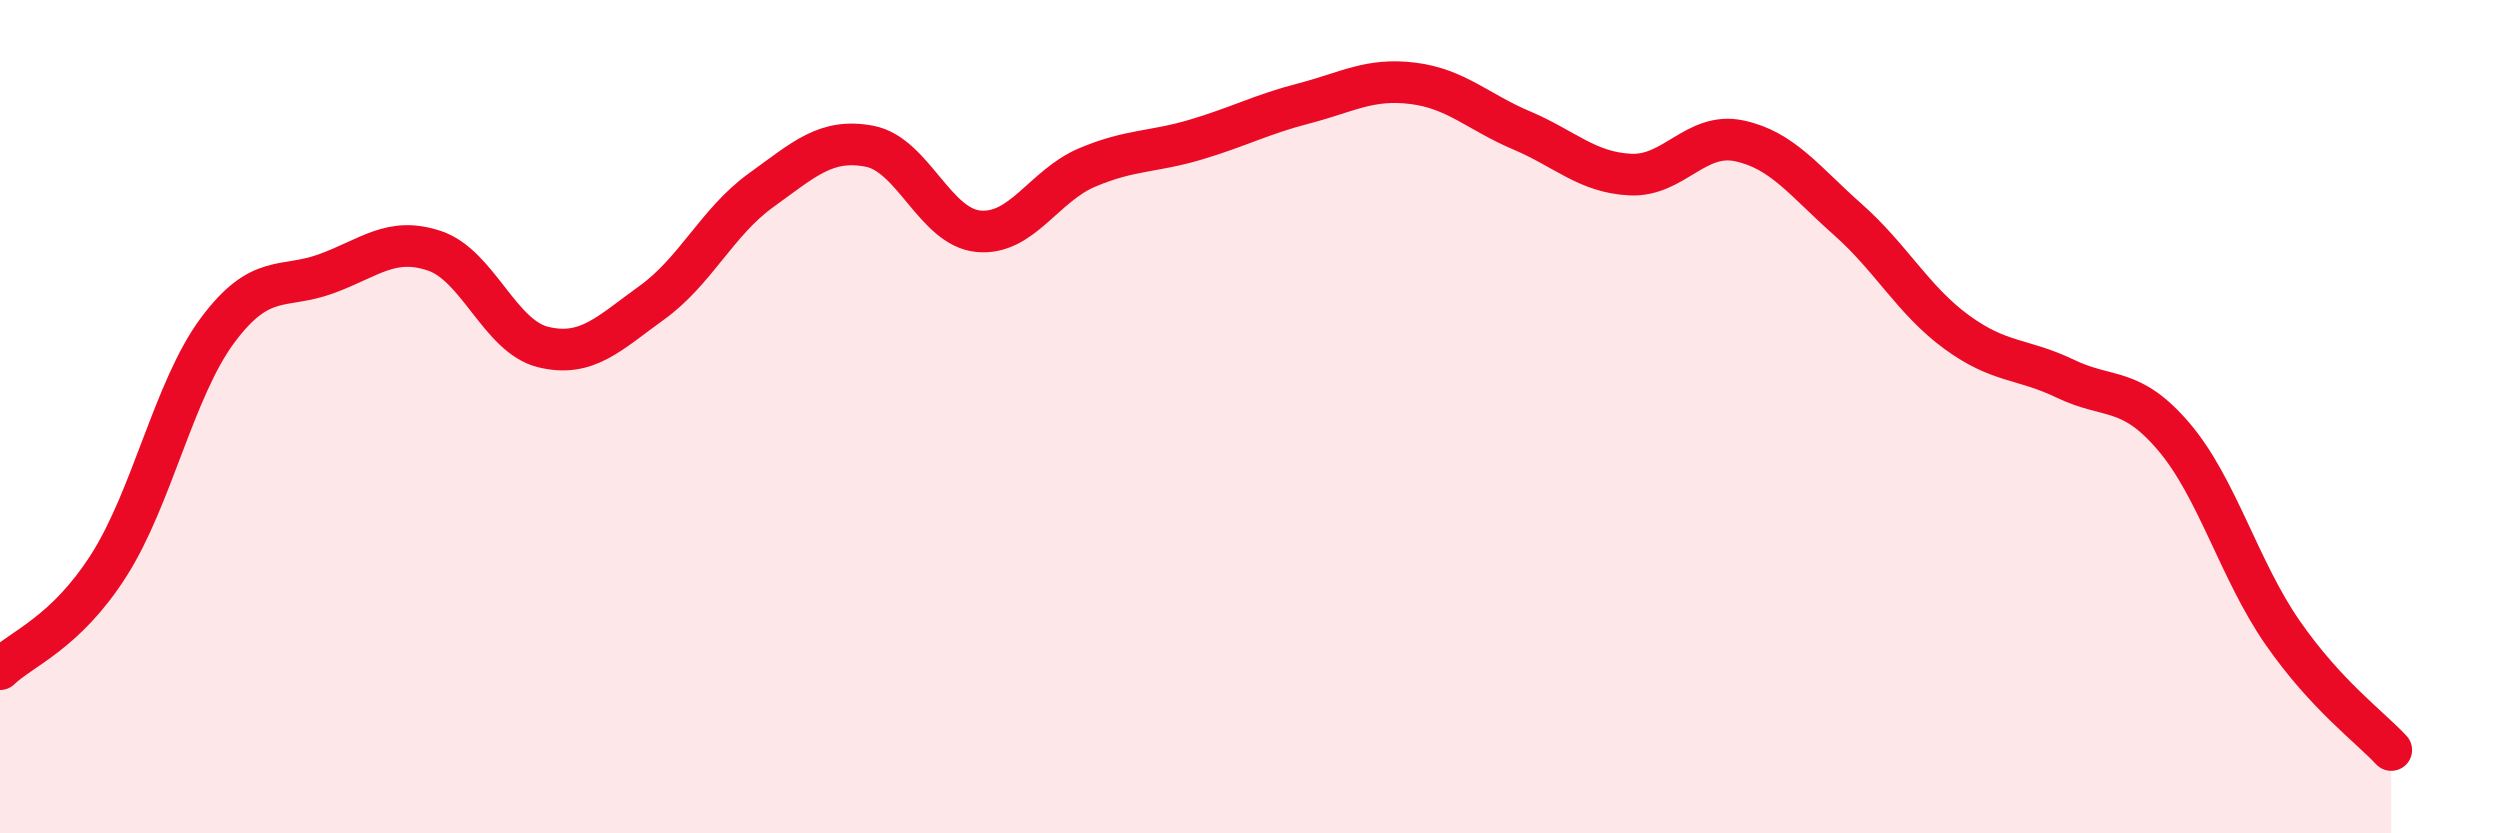
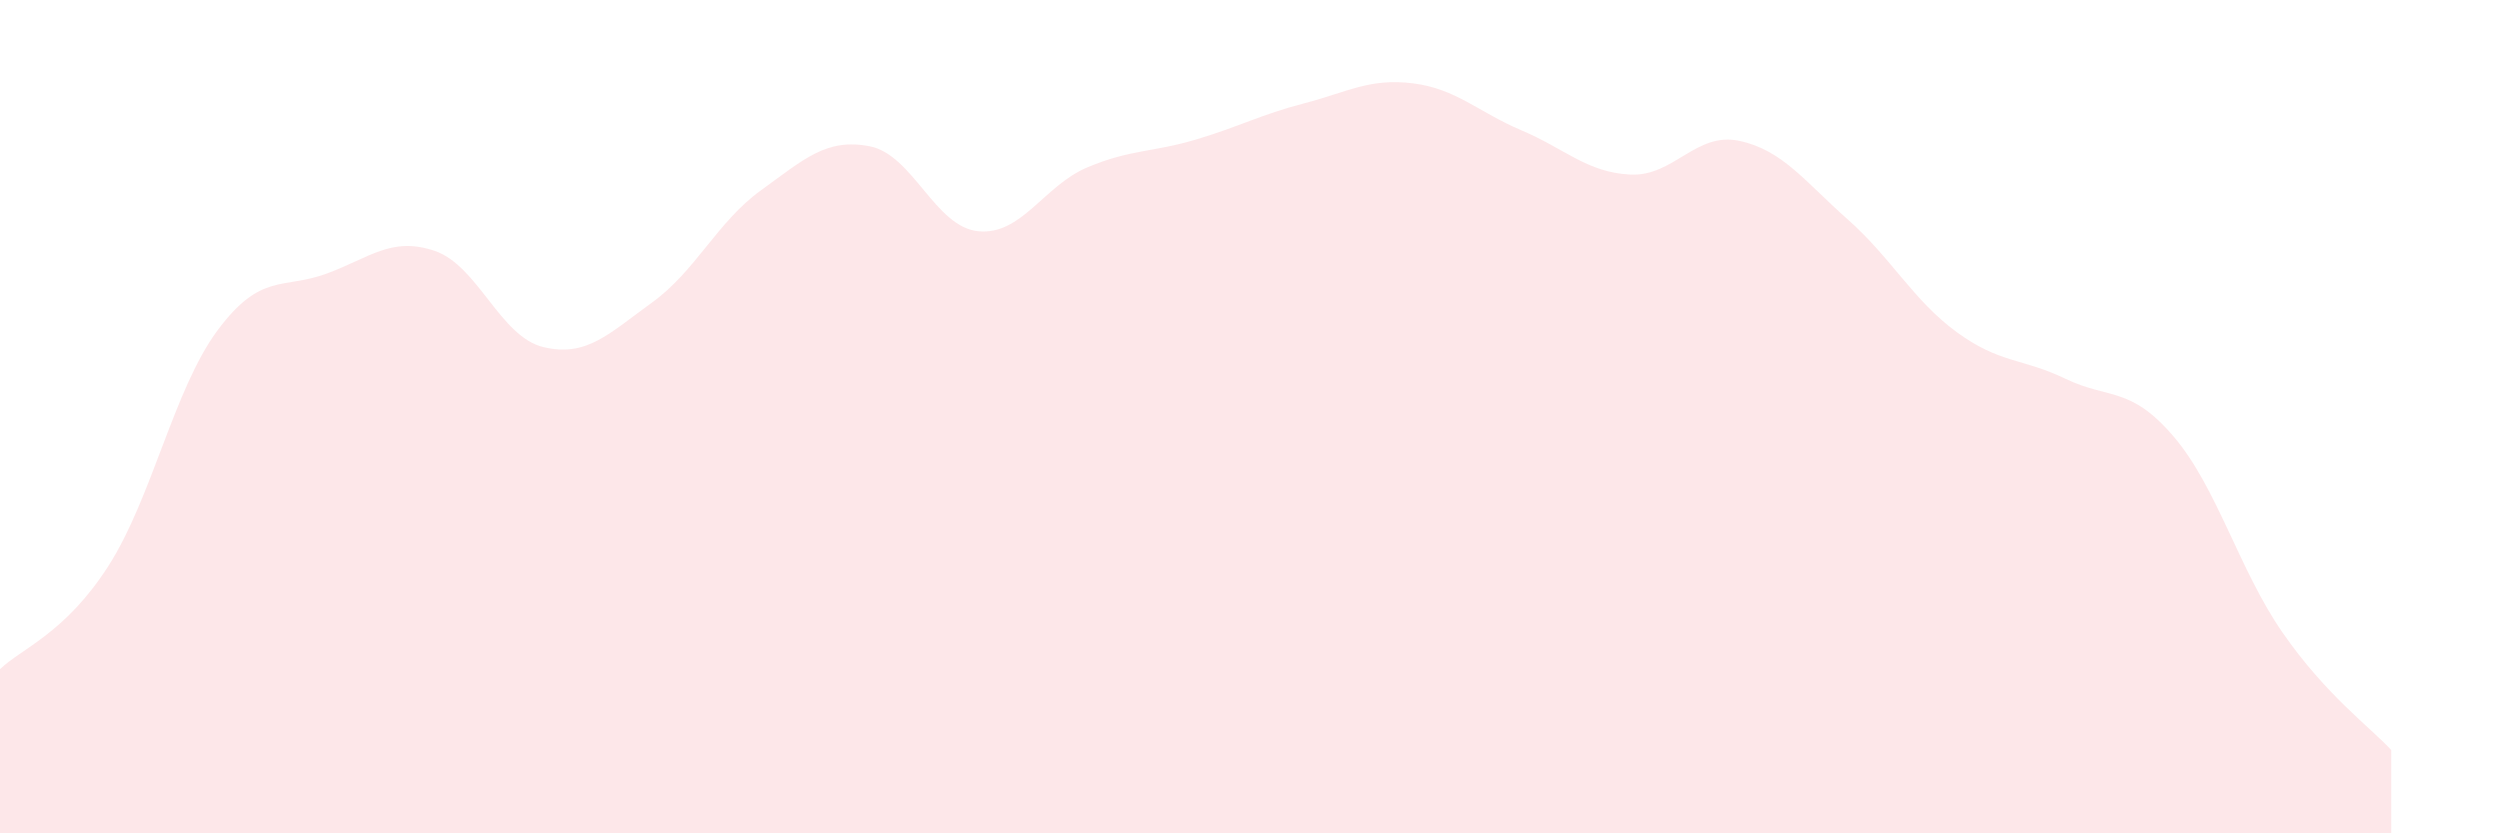
<svg xmlns="http://www.w3.org/2000/svg" width="60" height="20" viewBox="0 0 60 20">
  <path d="M 0,16.06 C 0.52,15.56 1.57,15.2 2.61,13.57 C 3.65,11.94 4.18,9.33 5.22,7.93 C 6.26,6.53 6.79,6.95 7.83,6.57 C 8.87,6.19 9.39,5.67 10.43,6.02 C 11.47,6.37 12,8.08 13.04,8.33 C 14.08,8.58 14.61,8.01 15.65,7.26 C 16.69,6.51 17.22,5.32 18.26,4.57 C 19.3,3.82 19.83,3.31 20.87,3.51 C 21.91,3.71 22.44,5.45 23.48,5.55 C 24.52,5.65 25.05,4.46 26.09,4.02 C 27.13,3.58 27.66,3.66 28.7,3.35 C 29.74,3.04 30.26,2.75 31.3,2.48 C 32.34,2.21 32.87,1.87 33.91,2 C 34.95,2.13 35.48,2.69 36.52,3.13 C 37.56,3.57 38.09,4.14 39.13,4.19 C 40.17,4.24 40.7,3.16 41.74,3.38 C 42.78,3.6 43.31,4.35 44.35,5.27 C 45.39,6.19 45.92,7.21 46.96,7.97 C 48,8.73 48.53,8.59 49.57,9.09 C 50.61,9.59 51.13,9.26 52.17,10.48 C 53.21,11.7 53.74,13.68 54.78,15.18 C 55.82,16.68 56.87,17.44 57.39,18L57.39 20L0 20Z" fill="#EB0A25" opacity="0.1" stroke-linecap="round" stroke-linejoin="round" />
-   <path d="M 0,16.06 C 0.52,15.56 1.57,15.2 2.61,13.57 C 3.65,11.94 4.18,9.33 5.22,7.93 C 6.26,6.53 6.79,6.95 7.83,6.57 C 8.87,6.19 9.39,5.67 10.43,6.02 C 11.47,6.37 12,8.08 13.04,8.33 C 14.08,8.58 14.61,8.01 15.65,7.26 C 16.69,6.51 17.22,5.32 18.26,4.57 C 19.3,3.82 19.83,3.31 20.87,3.51 C 21.91,3.71 22.44,5.45 23.48,5.55 C 24.52,5.65 25.05,4.46 26.09,4.02 C 27.13,3.58 27.66,3.66 28.7,3.35 C 29.74,3.04 30.26,2.75 31.3,2.48 C 32.34,2.21 32.87,1.87 33.91,2 C 34.95,2.13 35.48,2.69 36.52,3.13 C 37.56,3.57 38.09,4.14 39.13,4.19 C 40.17,4.24 40.7,3.16 41.74,3.38 C 42.78,3.6 43.31,4.35 44.35,5.27 C 45.39,6.19 45.92,7.21 46.96,7.97 C 48,8.73 48.53,8.59 49.57,9.09 C 50.61,9.59 51.13,9.26 52.17,10.48 C 53.21,11.7 53.74,13.68 54.78,15.18 C 55.82,16.68 56.87,17.44 57.39,18" stroke="#EB0A25" stroke-width="1" fill="none" stroke-linecap="round" stroke-linejoin="round" />
</svg>